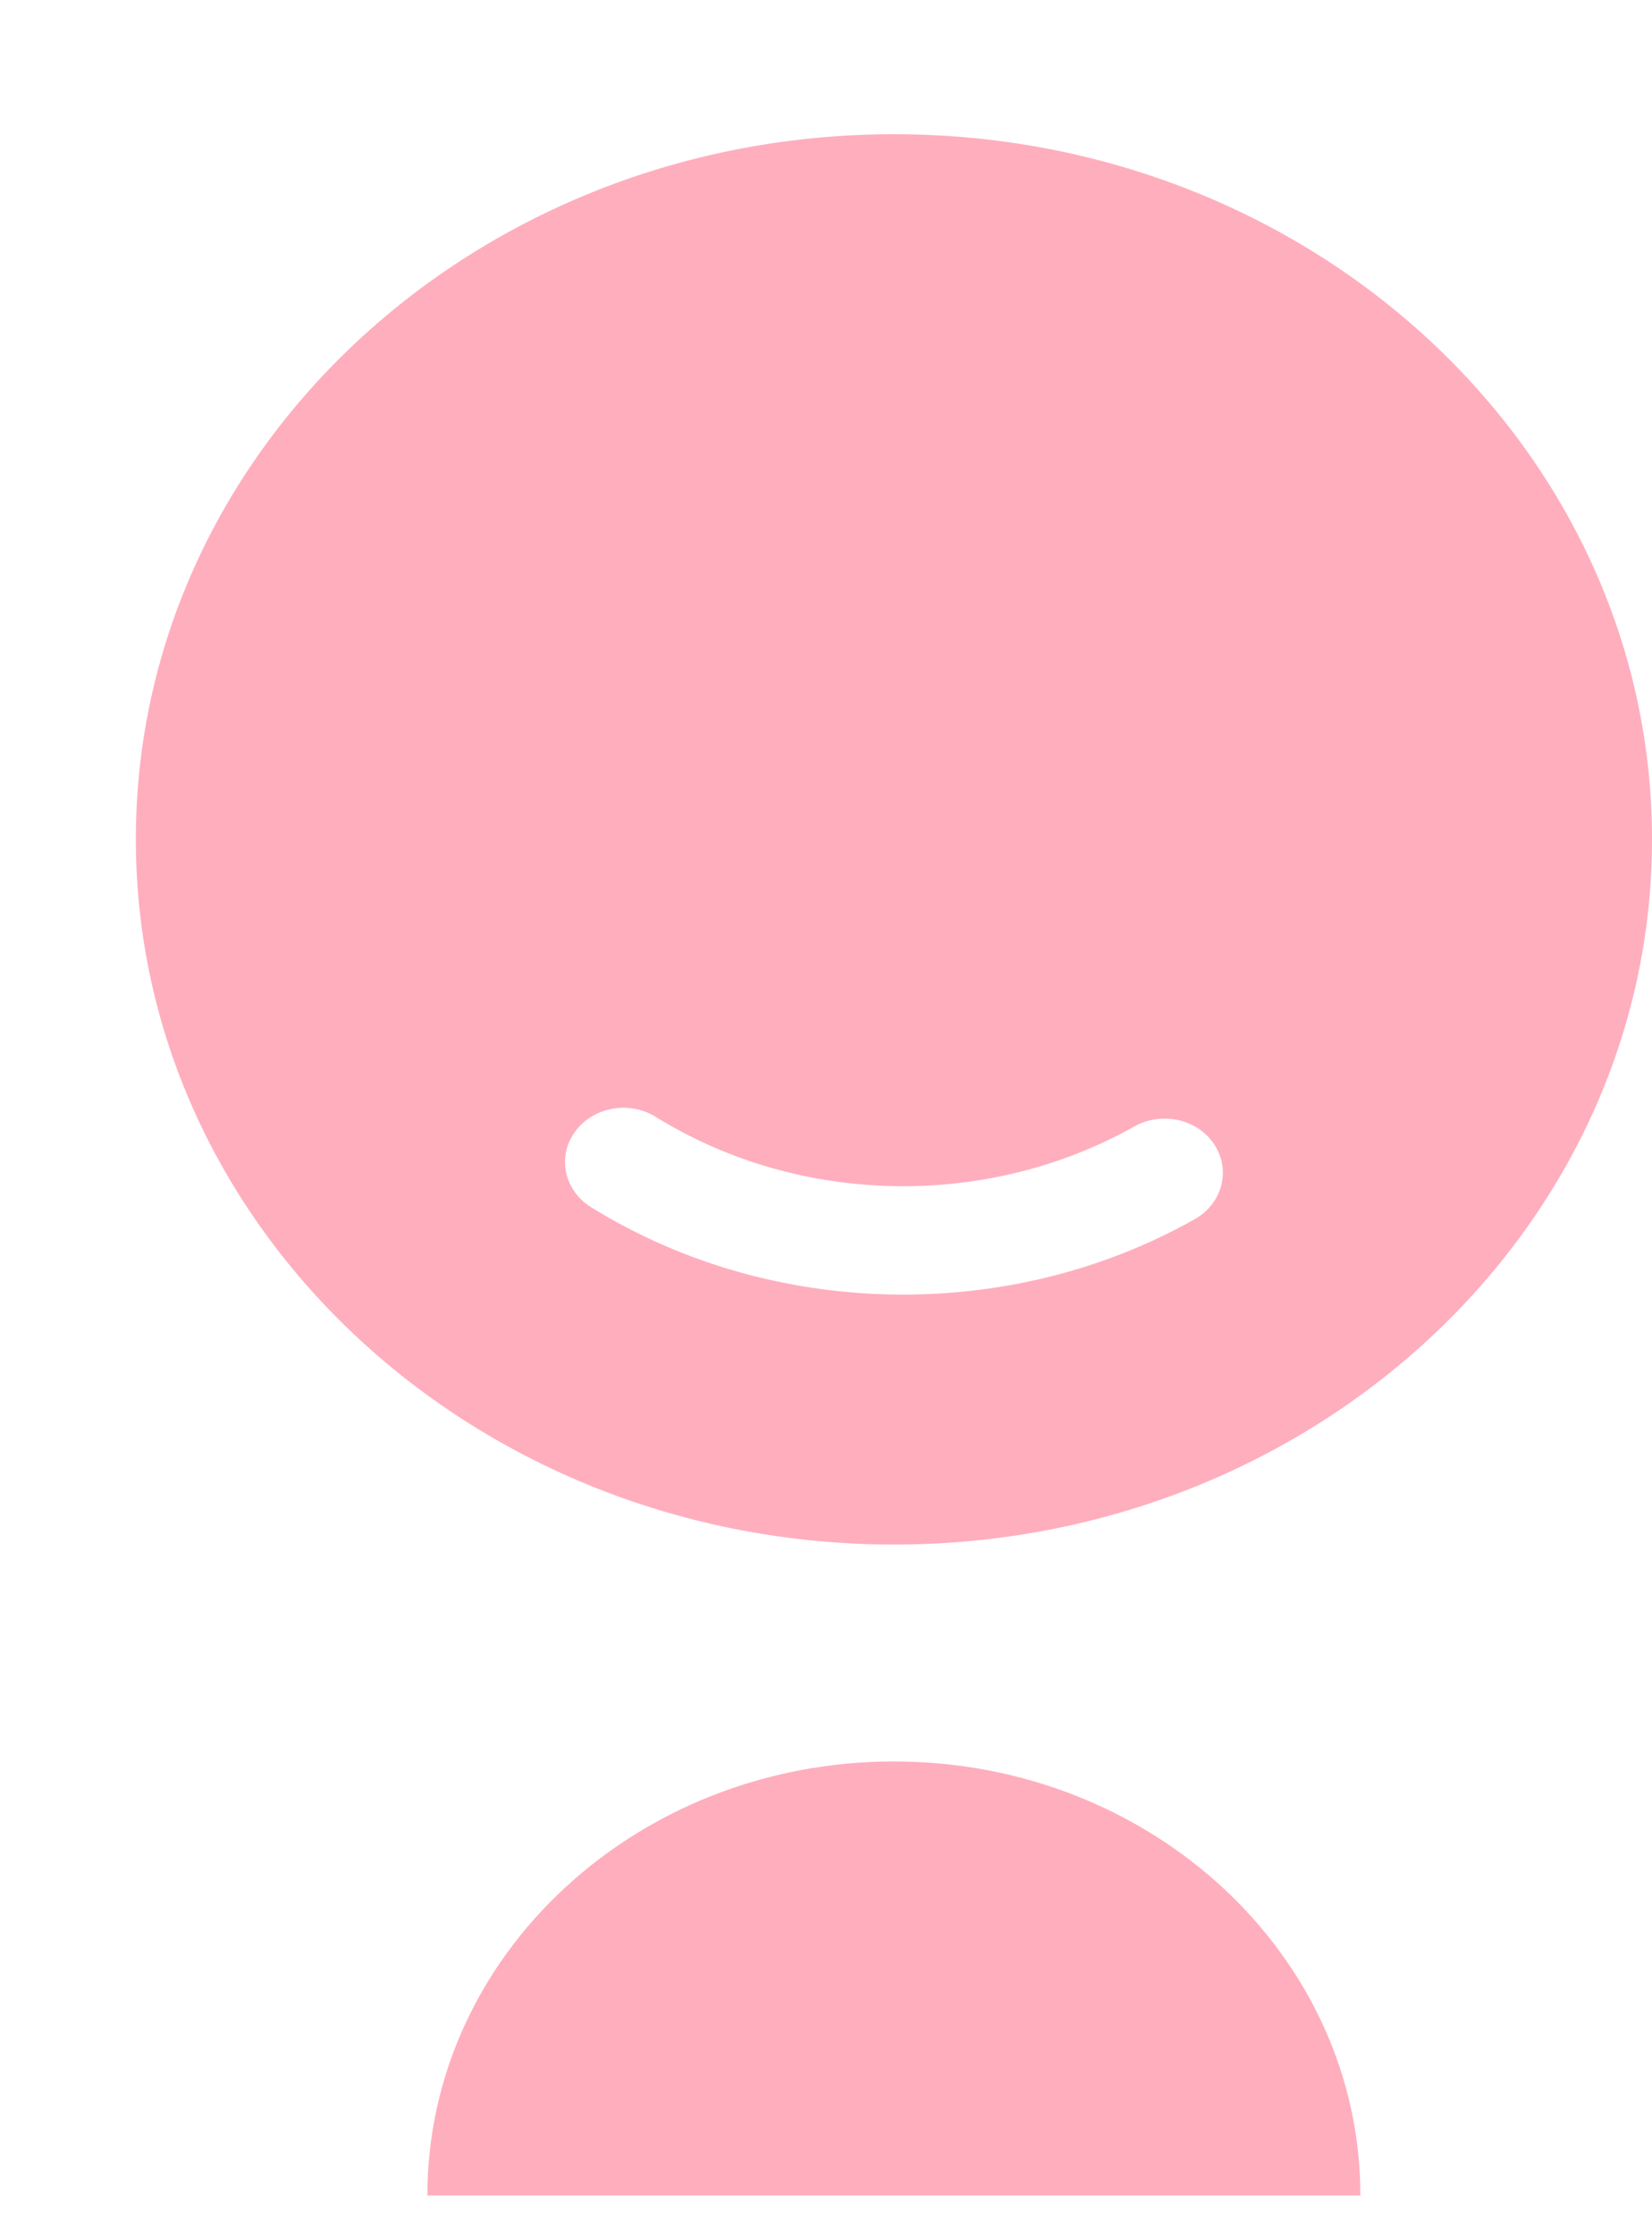
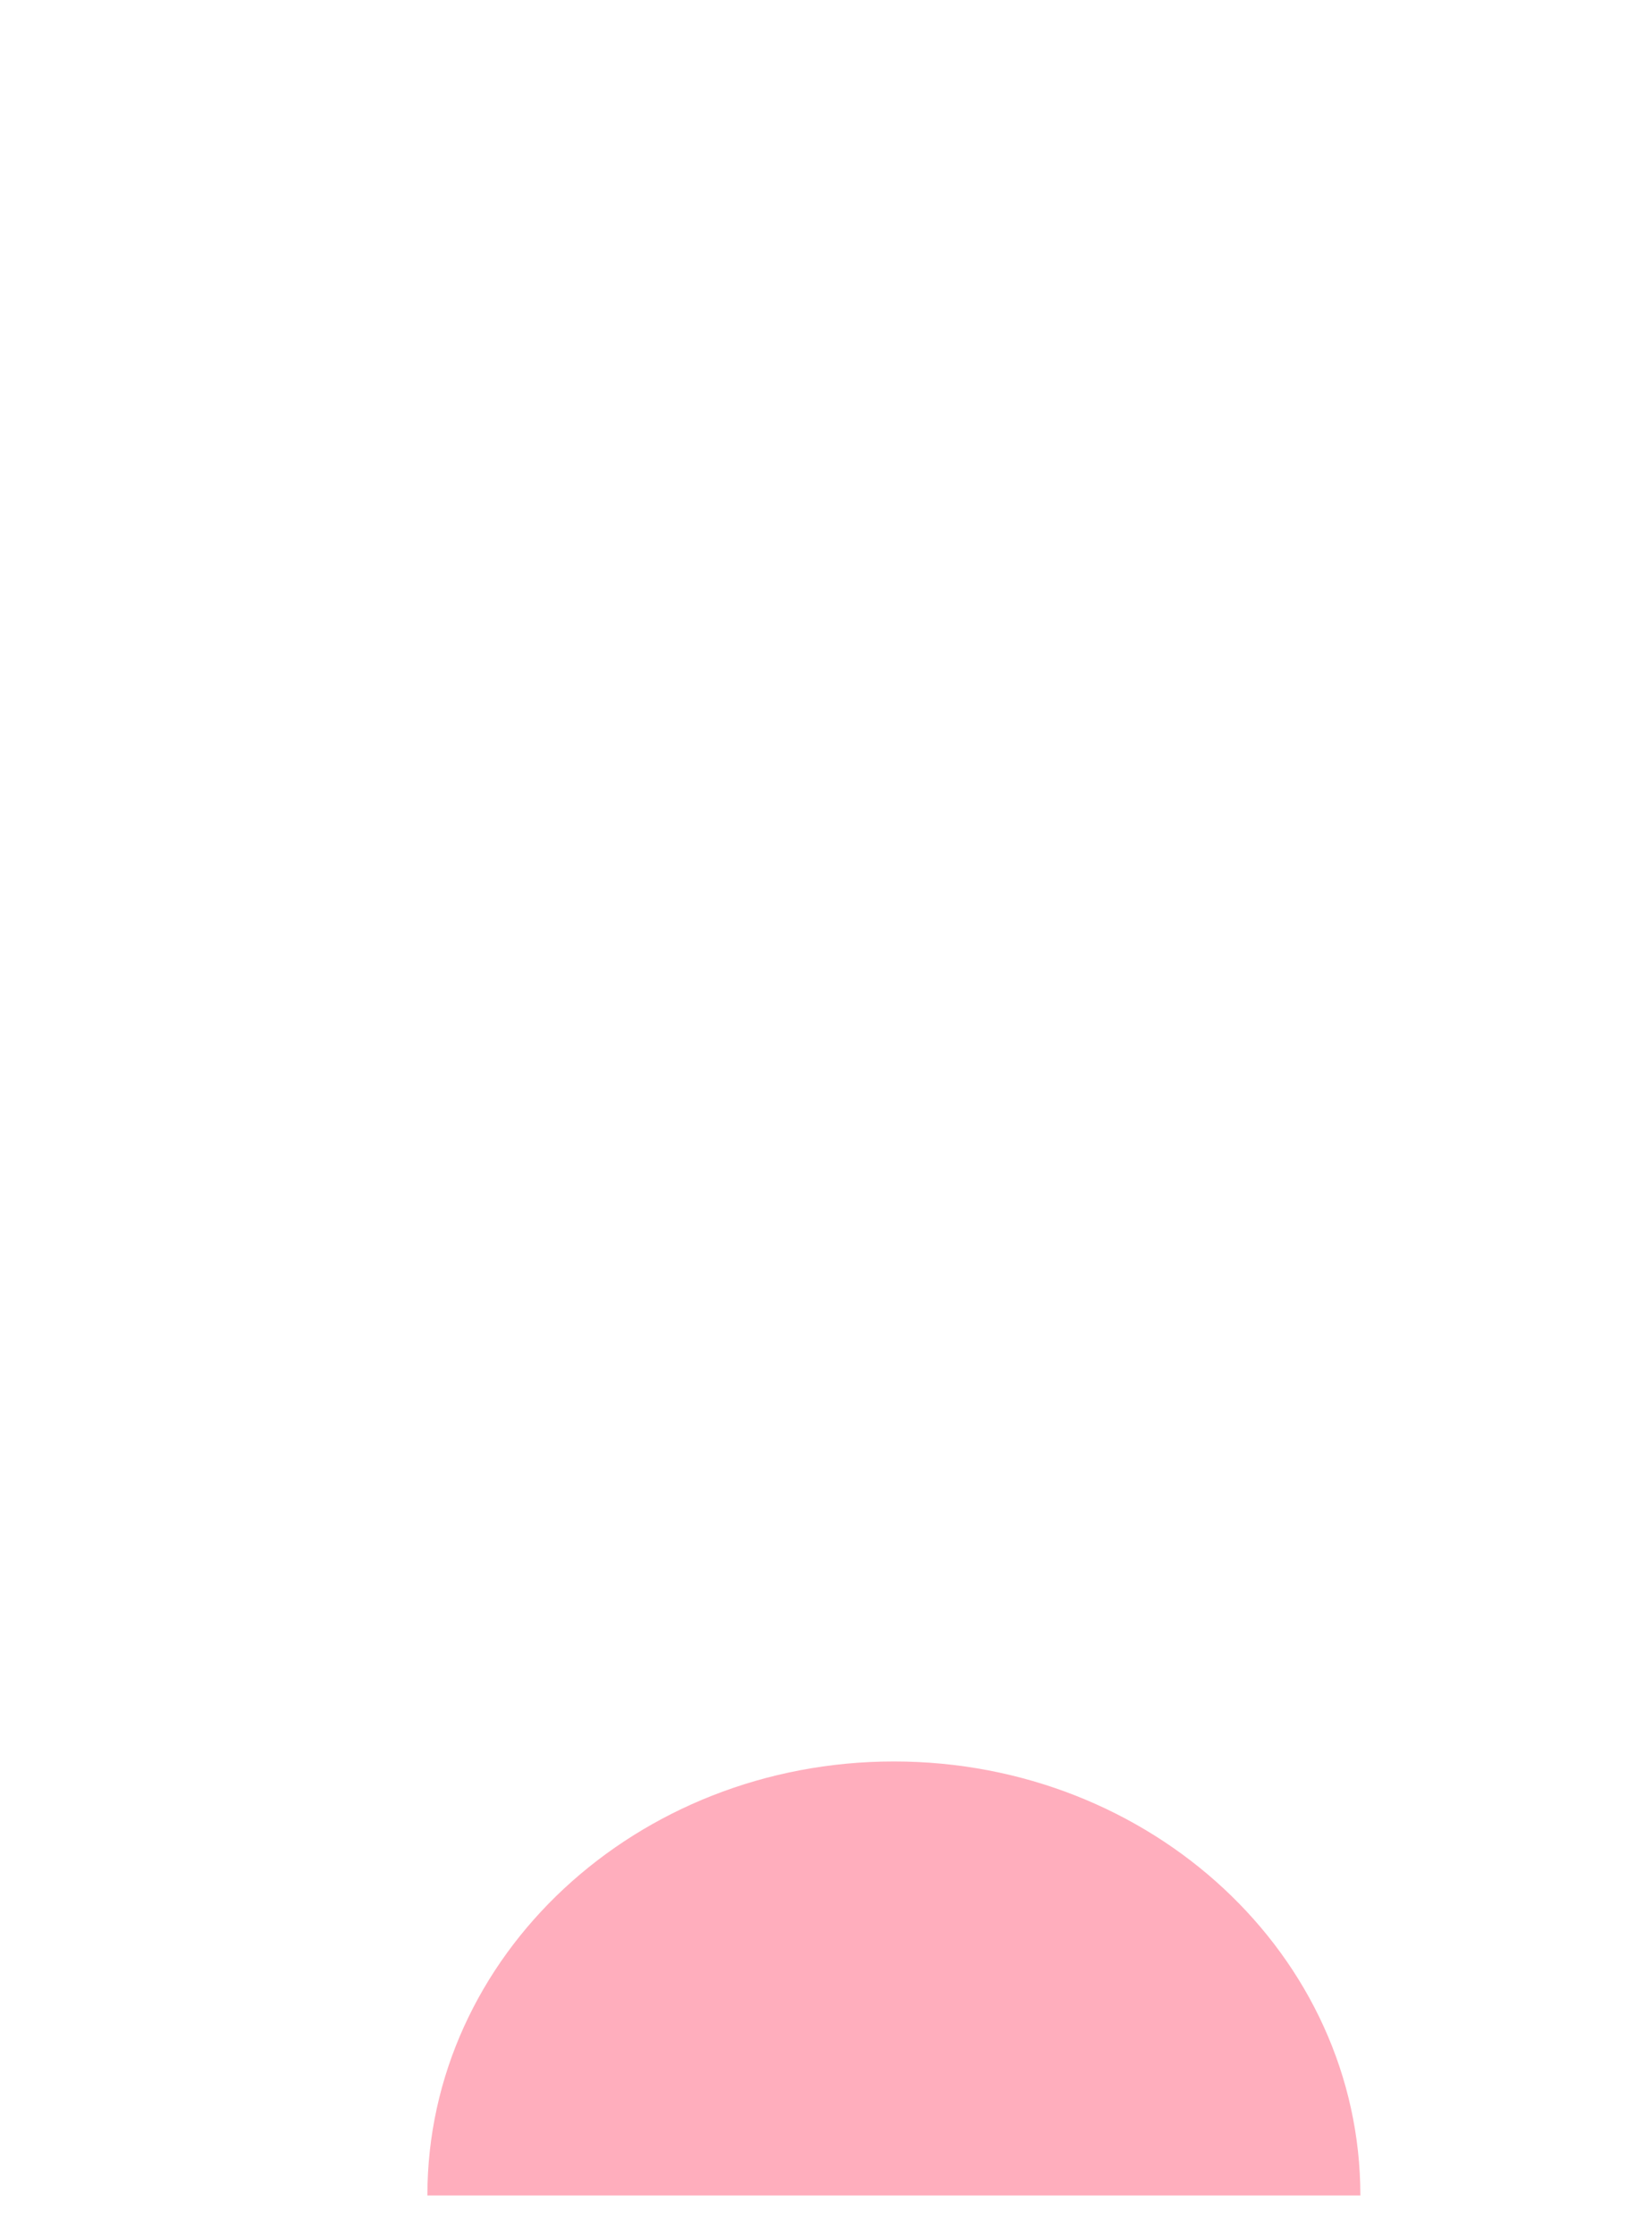
<svg xmlns="http://www.w3.org/2000/svg" width="17" height="23" viewBox="0 0 17 23" fill="none">
  <g clip-path="url(#clip0_103_9)">
    <path fill-rule="evenodd" clip-rule="evenodd" d="M9.199 18.125C6.547 18.125 4.398 20.125 4.398 22.591H13.999C13.999 20.125 11.85 18.125 9.199 18.125Z" fill="#FFAEBD" />
-     <path fill-rule="evenodd" clip-rule="evenodd" d="M12.295 12.545C11.375 13.064 10.334 13.321 9.294 13.321C8.17 13.321 7.047 13.021 6.081 12.421C5.806 12.249 5.731 11.903 5.916 11.647C6.101 11.39 6.474 11.322 6.747 11.492C8.224 12.408 10.157 12.444 11.673 11.591C11.957 11.432 12.326 11.515 12.497 11.778C12.669 12.042 12.578 12.384 12.295 12.545ZM9.199 1.381C4.891 1.381 1.398 4.629 1.398 8.637C1.398 12.644 4.891 15.893 9.199 15.893C13.508 15.893 17 12.644 17 8.637C17 4.629 13.508 1.381 9.199 1.381Z" fill="#FFAEBD" />
  </g>
  <defs>
    <clipPath id="clip0_103_9">
      <rect width="17" height="23" fill="white" />
    </clipPath>
  </defs>
</svg>